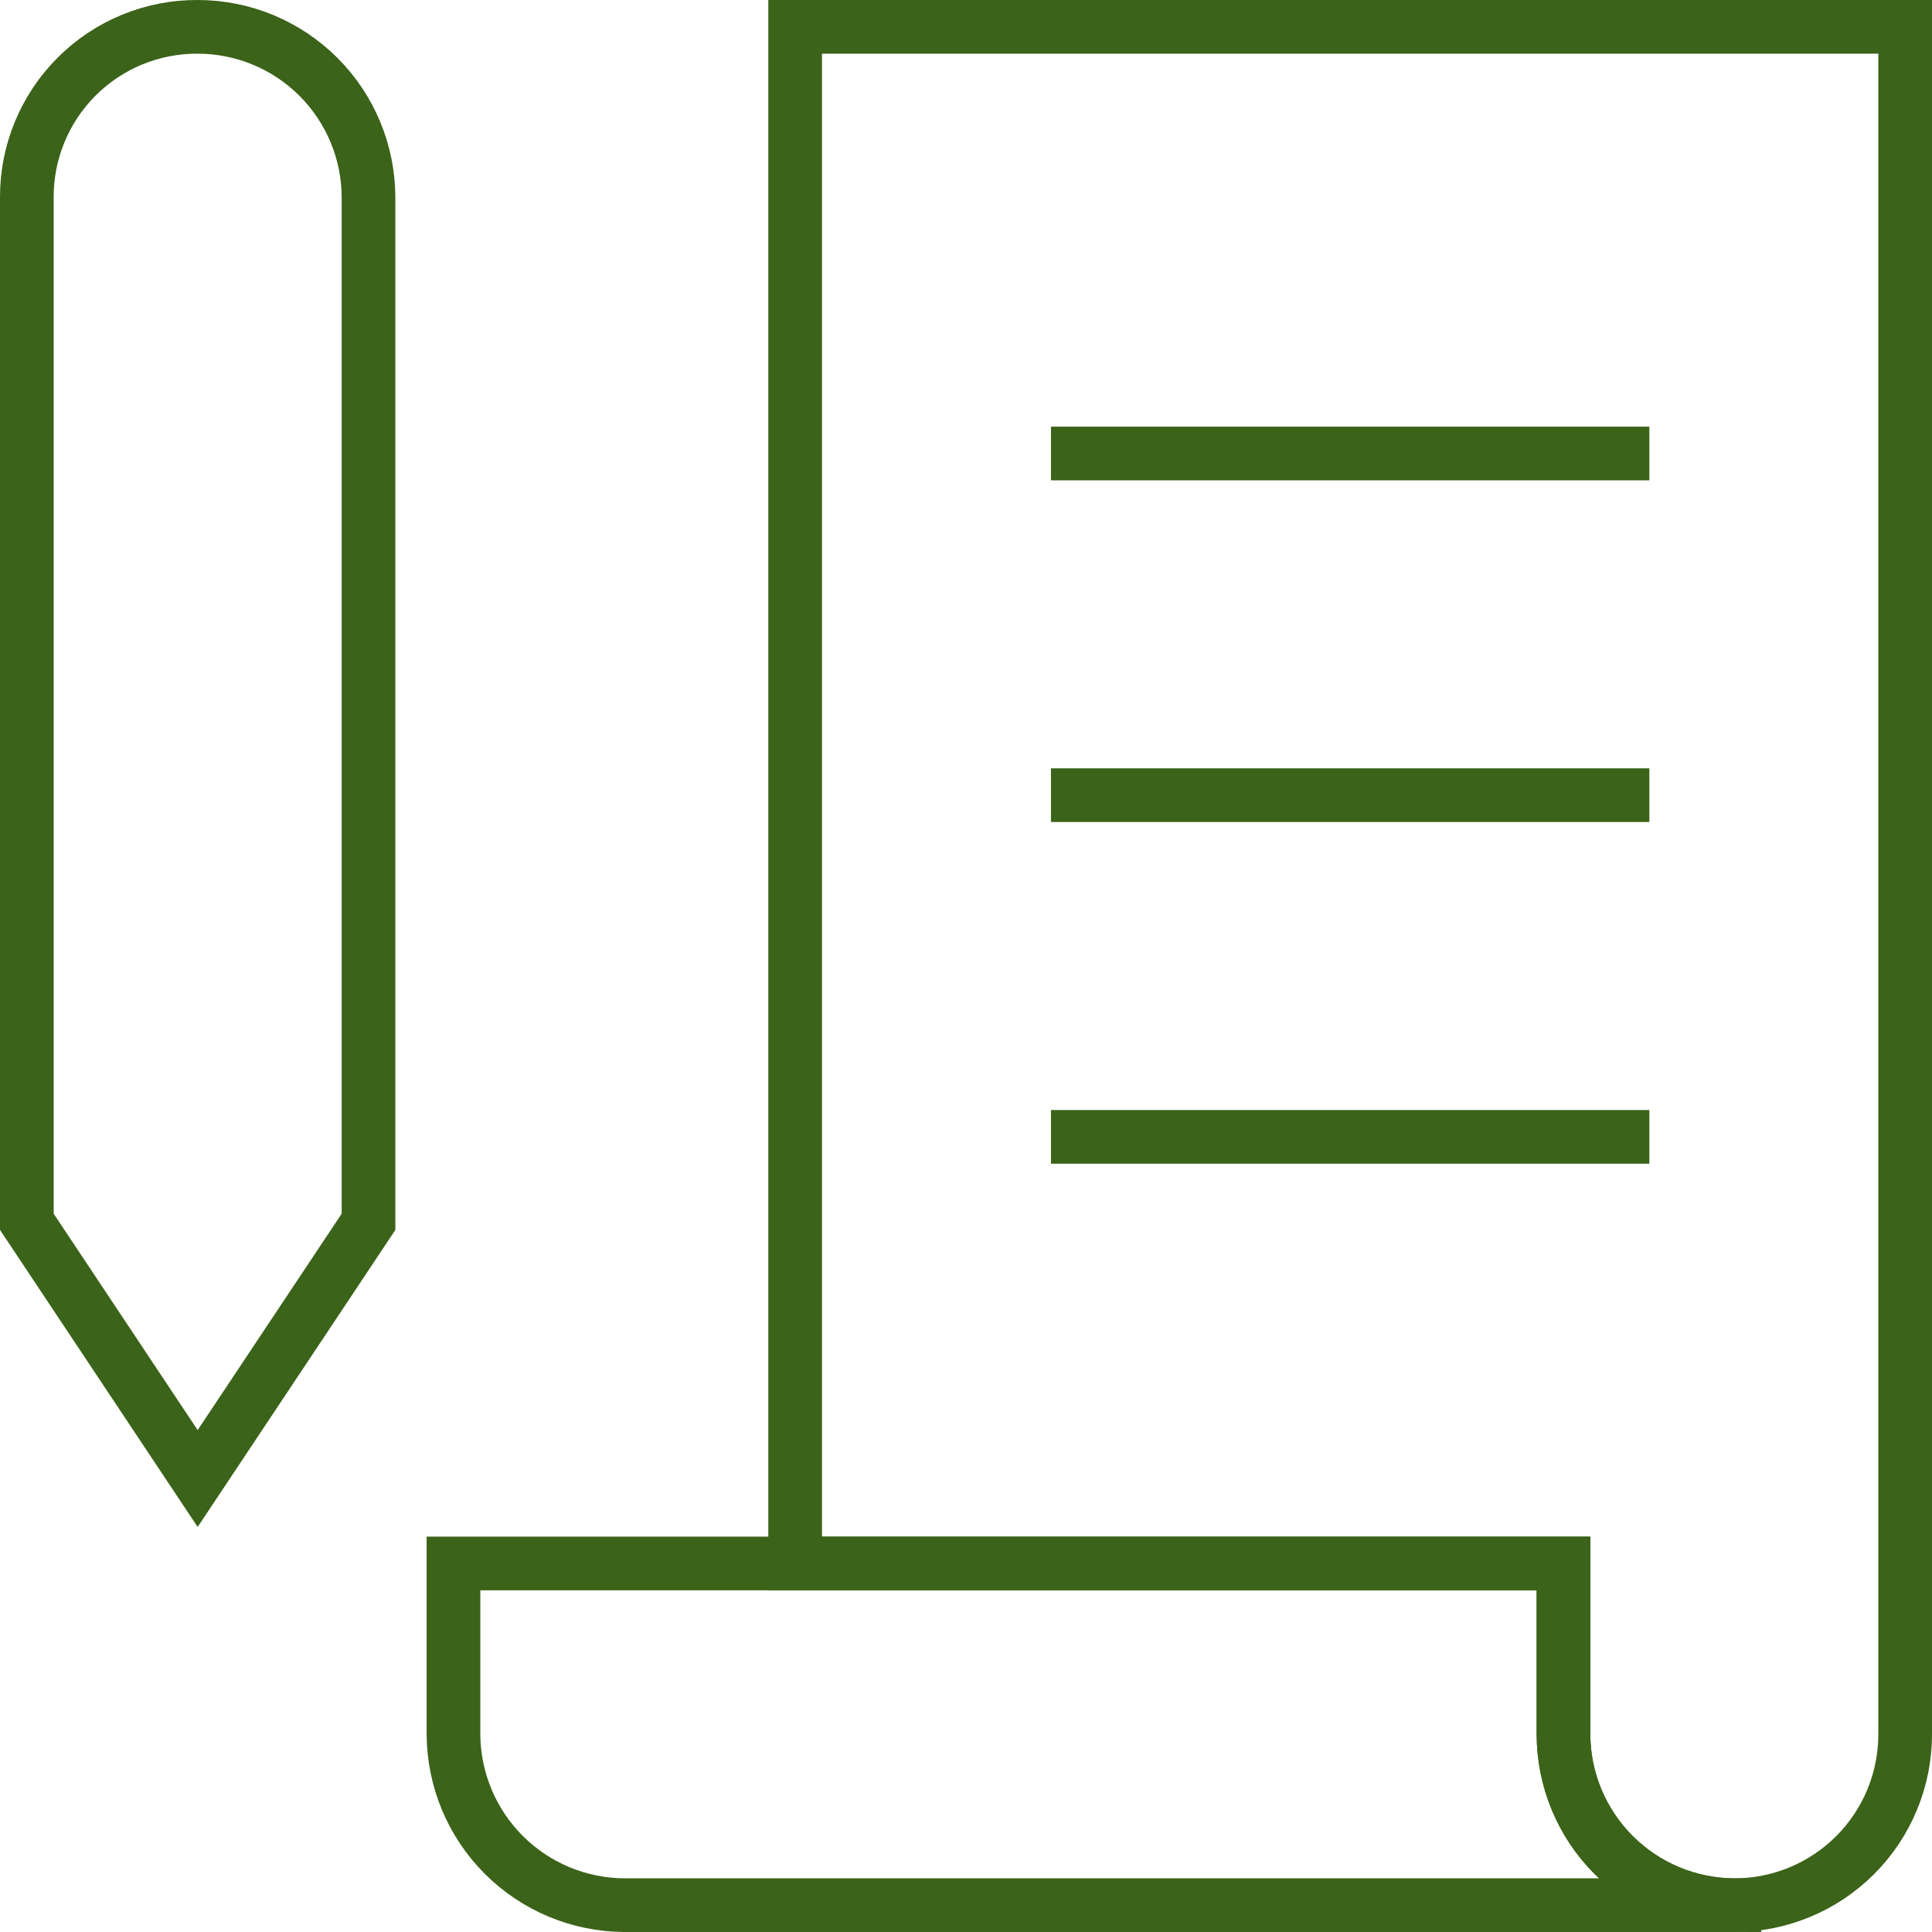
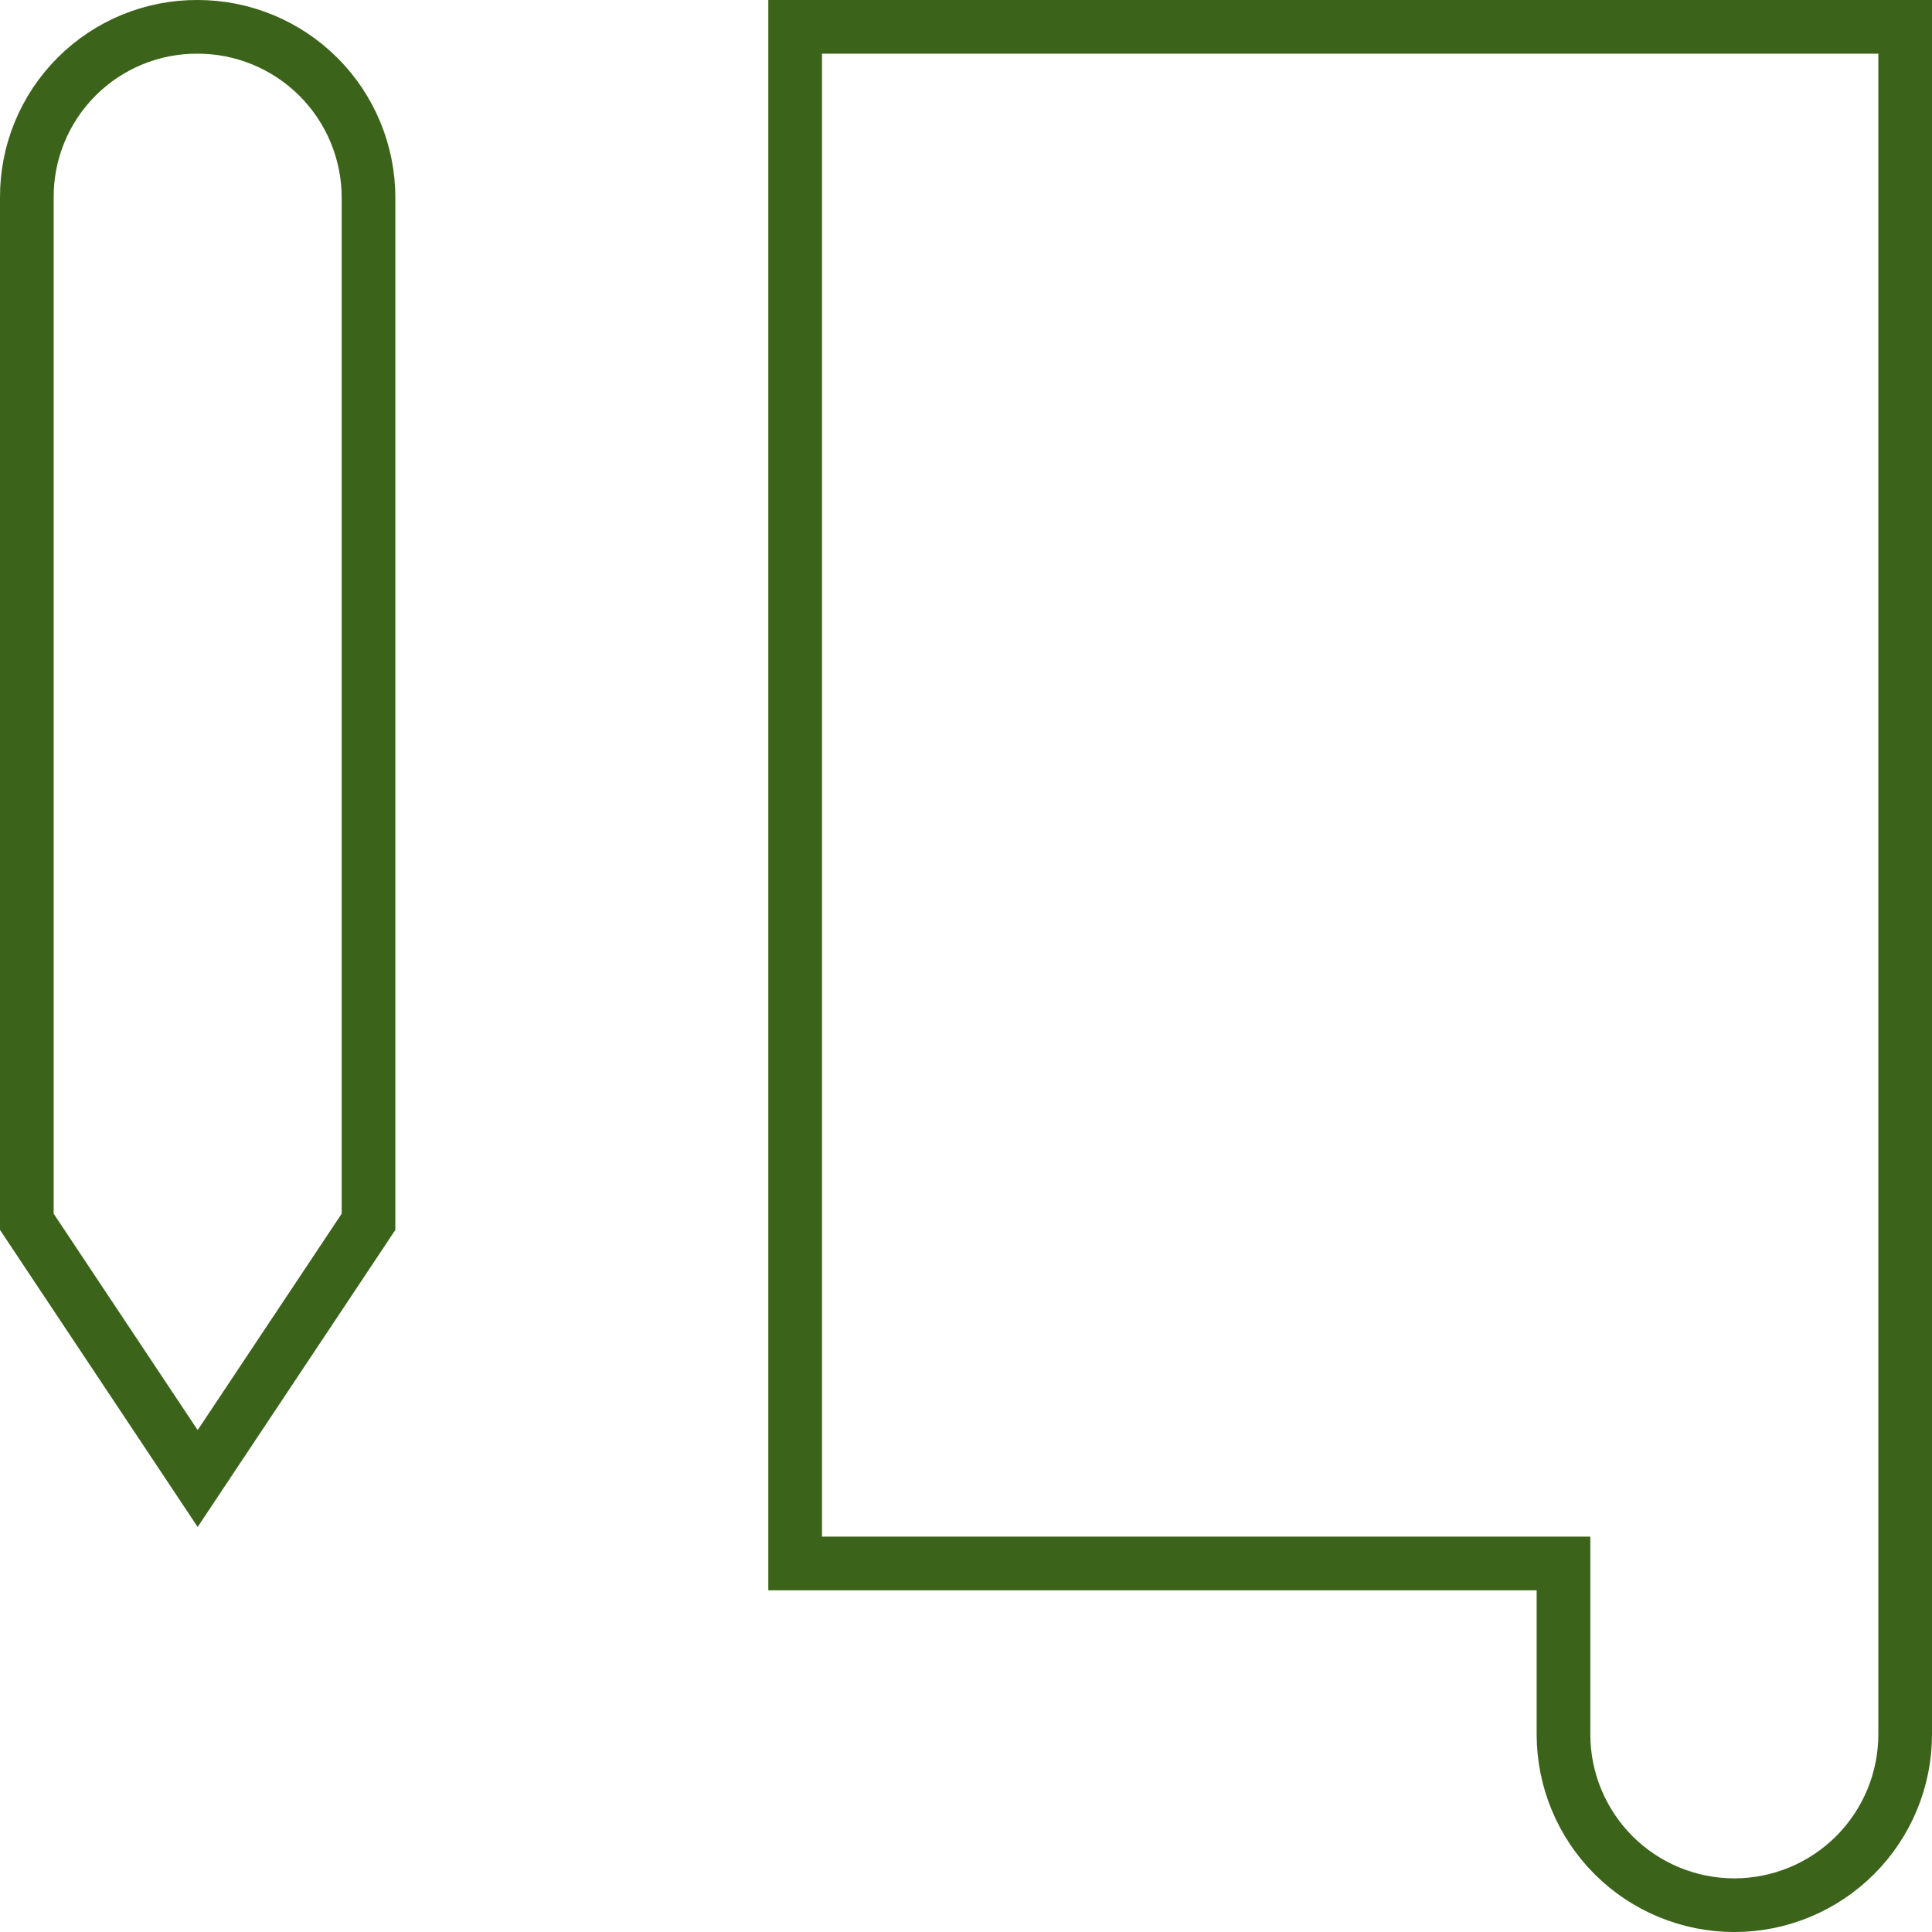
<svg xmlns="http://www.w3.org/2000/svg" width="81" height="81" viewBox="0 0 81 81" fill="none" version="1.1" id="svg14">
  <defs id="defs18" />
  <g id="g908" transform="translate(-4.5,-4.5)">
    <path d="M 19.95,55.725 12.787,66.488 5.625,55.725 V 12.788 C 5.62,11.846 5.802,10.912 6.16,10.041 6.518,9.17 7.046,8.378 7.712,7.712 8.378,7.046 9.169,6.518 10.041,6.16 10.912,5.802 11.845,5.62 12.787,5.625 c 1.9,0 3.721,0.755 5.065,2.098 1.343,1.343 2.098,3.165 2.098,5.065 z" stroke="#3b6319" stroke-width="2.25" stroke-miterlimit="10" id="path2" />
-     <path d="M 77.212,84.375 H 30.675 C 28.778,84.365 26.962,83.607 25.621,82.266 24.28,80.925 23.522,79.109 23.512,77.213 V 70.05 h 46.537 v 7.162 c 0.01,1.897 0.768,3.713 2.109,5.054 1.341,1.341 3.157,2.099 5.054,2.109 z" stroke="#3b6319" stroke-width="2.25" stroke-miterlimit="10" id="path4" />
    <path d="m 84.375,5.625 v 71.588 c 0,1.9 -0.755,3.721 -2.098,5.065 -1.343,1.343 -3.165,2.098 -5.065,2.098 -1.9,0 -3.721,-0.755 -5.065,-2.098 C 70.805,80.934 70.05,79.112 70.05,77.213 V 70.05 H 37.837 V 5.625 Z" stroke="#3b6319" stroke-width="2.25" stroke-miterlimit="10" id="path6" />
-     <path d="M 48.562,23.513 H 73.65" stroke="#3b6319" stroke-width="2.25" stroke-miterlimit="10" id="path8" />
-     <path d="M 48.562,37.838 H 73.65" stroke="#3b6319" stroke-width="2.25" stroke-miterlimit="10" id="path10" />
-     <path d="M 48.562,52.163 H 73.65" stroke="#3b6319" stroke-width="2.25" stroke-miterlimit="10" id="path12" />
  </g>
</svg>